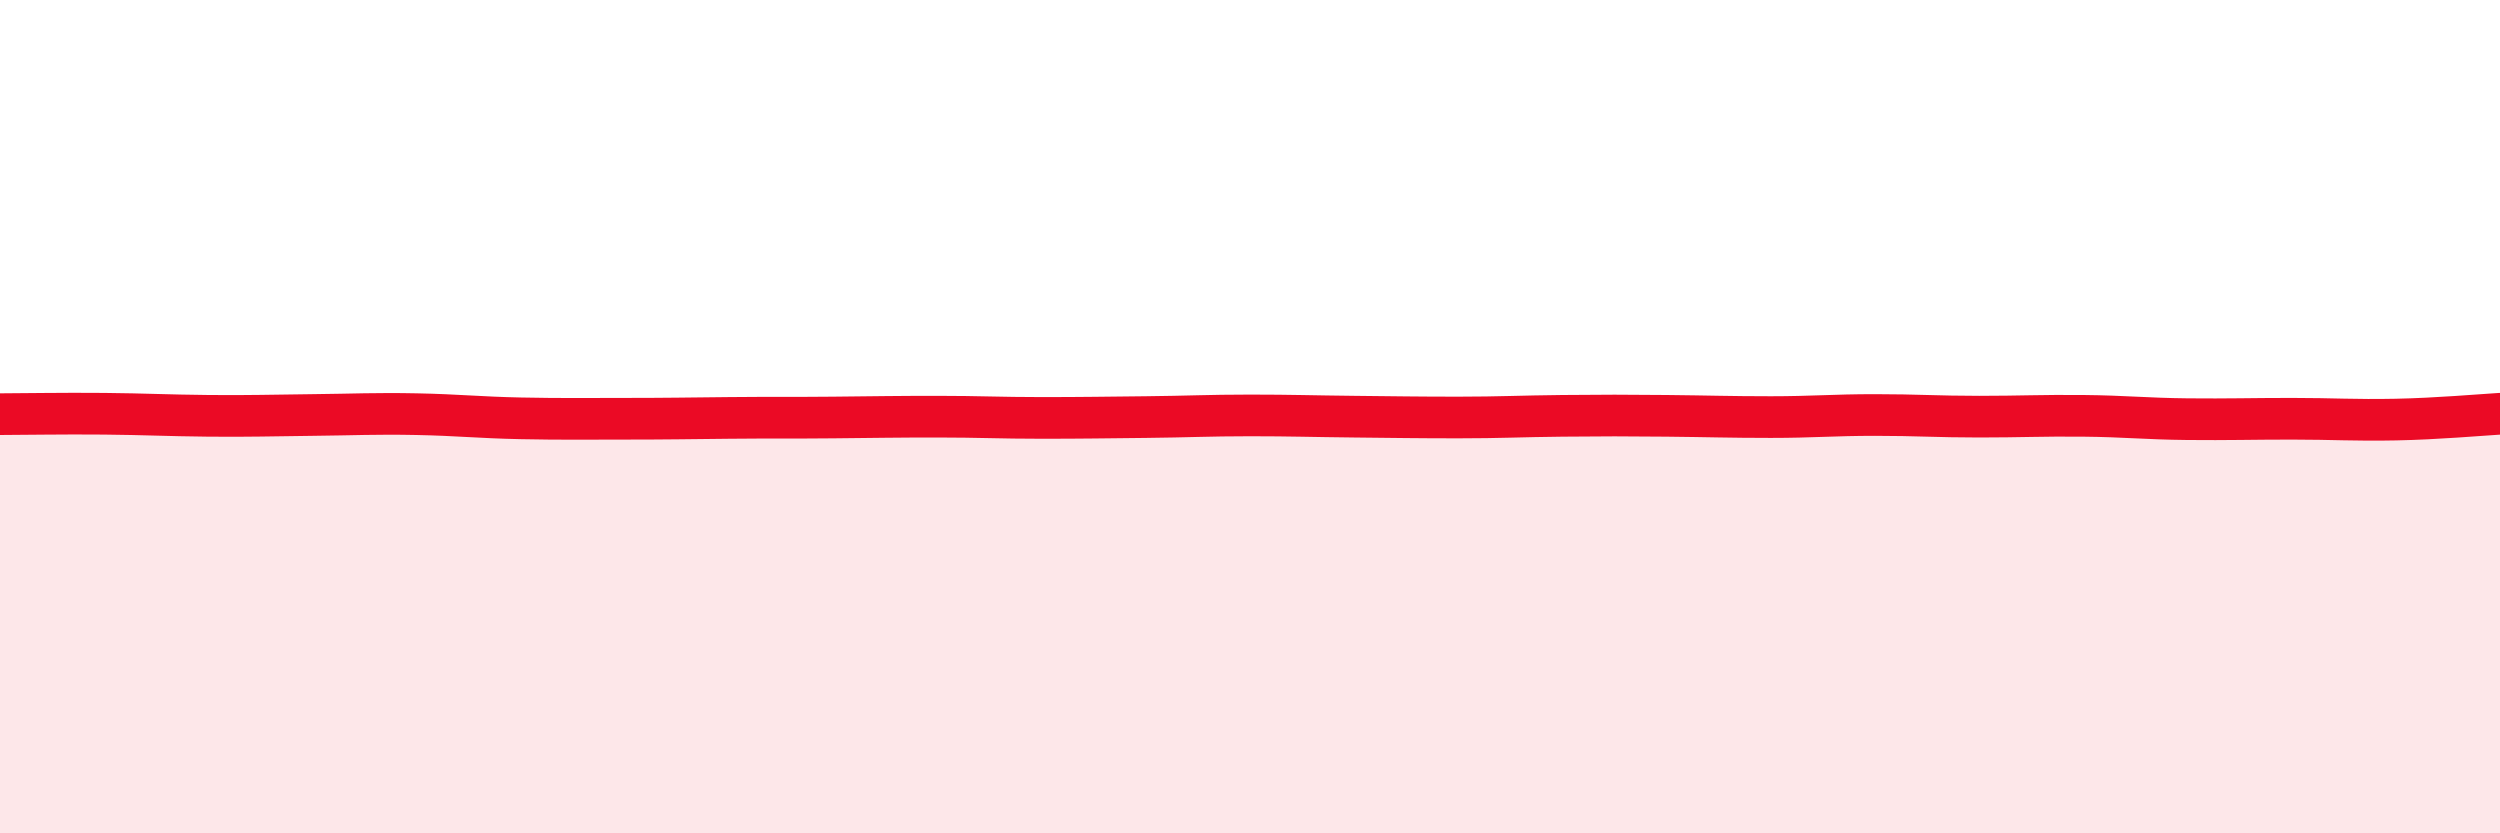
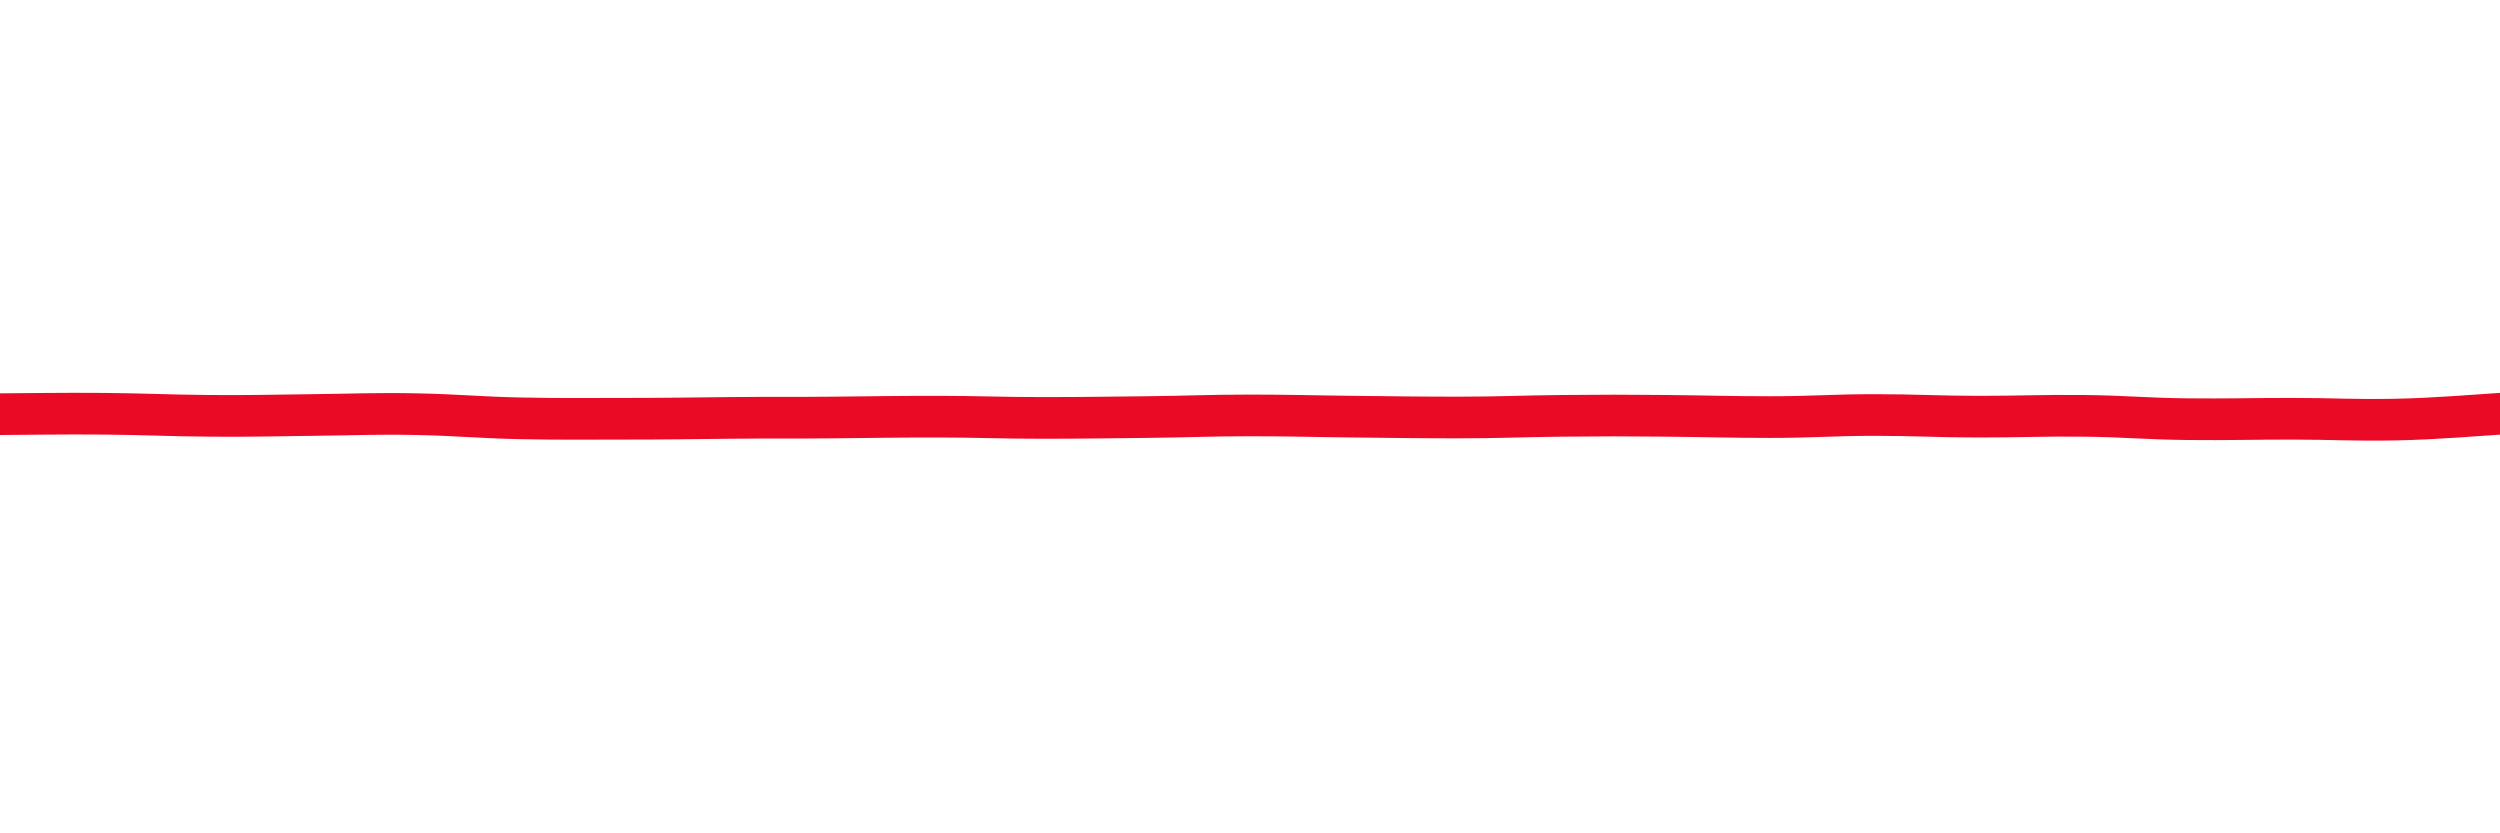
<svg xmlns="http://www.w3.org/2000/svg" width="60" height="20" viewBox="0 0 60 20">
-   <path d="M 0,9.94 C 0.5,9.94 1.5,9.92 2.5,9.93 C 3.5,9.94 4,9.97 5,9.98 C 6,9.99 6.5,9.97 7.5,9.96 C 8.5,9.95 9,9.92 10,9.94 C 11,9.96 11.5,10.02 12.5,10.04 C 13.5,10.06 14,10.05 15,10.05 C 16,10.05 16.5,10.04 17.5,10.03 C 18.5,10.02 19,10.03 20,10.02 C 21,10.01 21.5,10 22.5,10 C 23.5,10 24,10.03 25,10.03 C 26,10.03 26.5,10.02 27.5,10.01 C 28.5,10 29,9.97 30,9.97 C 31,9.97 31.5,9.99 32.5,10 C 33.5,10.01 34,10.02 35,10.02 C 36,10.02 36.5,9.99 37.5,9.98 C 38.5,9.97 39,9.97 40,9.98 C 41,9.99 41.5,10.01 42.5,10.01 C 43.5,10.01 44,9.96 45,9.96 C 46,9.96 46.5,10 47.5,10 C 48.5,10 49,9.97 50,9.98 C 51,9.99 51.5,10.05 52.5,10.06 C 53.5,10.07 54,10.05 55,10.05 C 56,10.05 56.5,10.09 57.5,10.07 C 58.5,10.05 59.5,9.96 60,9.93L60 20L0 20Z" fill="#EB0A25" opacity="0.1" stroke-linecap="round" stroke-linejoin="round" />
  <path d="M 0,9.94 C 0.5,9.94 1.5,9.92 2.5,9.93 C 3.5,9.94 4,9.97 5,9.98 C 6,9.99 6.5,9.97 7.5,9.96 C 8.5,9.95 9,9.92 10,9.94 C 11,9.96 11.5,10.02 12.5,10.04 C 13.5,10.06 14,10.05 15,10.05 C 16,10.05 16.5,10.04 17.5,10.03 C 18.5,10.02 19,10.03 20,10.02 C 21,10.01 21.5,10 22.5,10 C 23.5,10 24,10.03 25,10.03 C 26,10.03 26.5,10.02 27.5,10.01 C 28.5,10 29,9.97 30,9.97 C 31,9.97 31.5,9.99 32.5,10 C 33.5,10.01 34,10.02 35,10.02 C 36,10.02 36.5,9.99 37.5,9.98 C 38.5,9.97 39,9.97 40,9.98 C 41,9.99 41.5,10.01 42.5,10.01 C 43.5,10.01 44,9.96 45,9.96 C 46,9.96 46.5,10 47.5,10 C 48.5,10 49,9.97 50,9.98 C 51,9.99 51.5,10.05 52.5,10.06 C 53.5,10.07 54,10.05 55,10.05 C 56,10.05 56.5,10.09 57.5,10.07 C 58.5,10.05 59.5,9.96 60,9.93" stroke="#EB0A25" stroke-width="1" fill="none" stroke-linecap="round" stroke-linejoin="round" />
</svg>